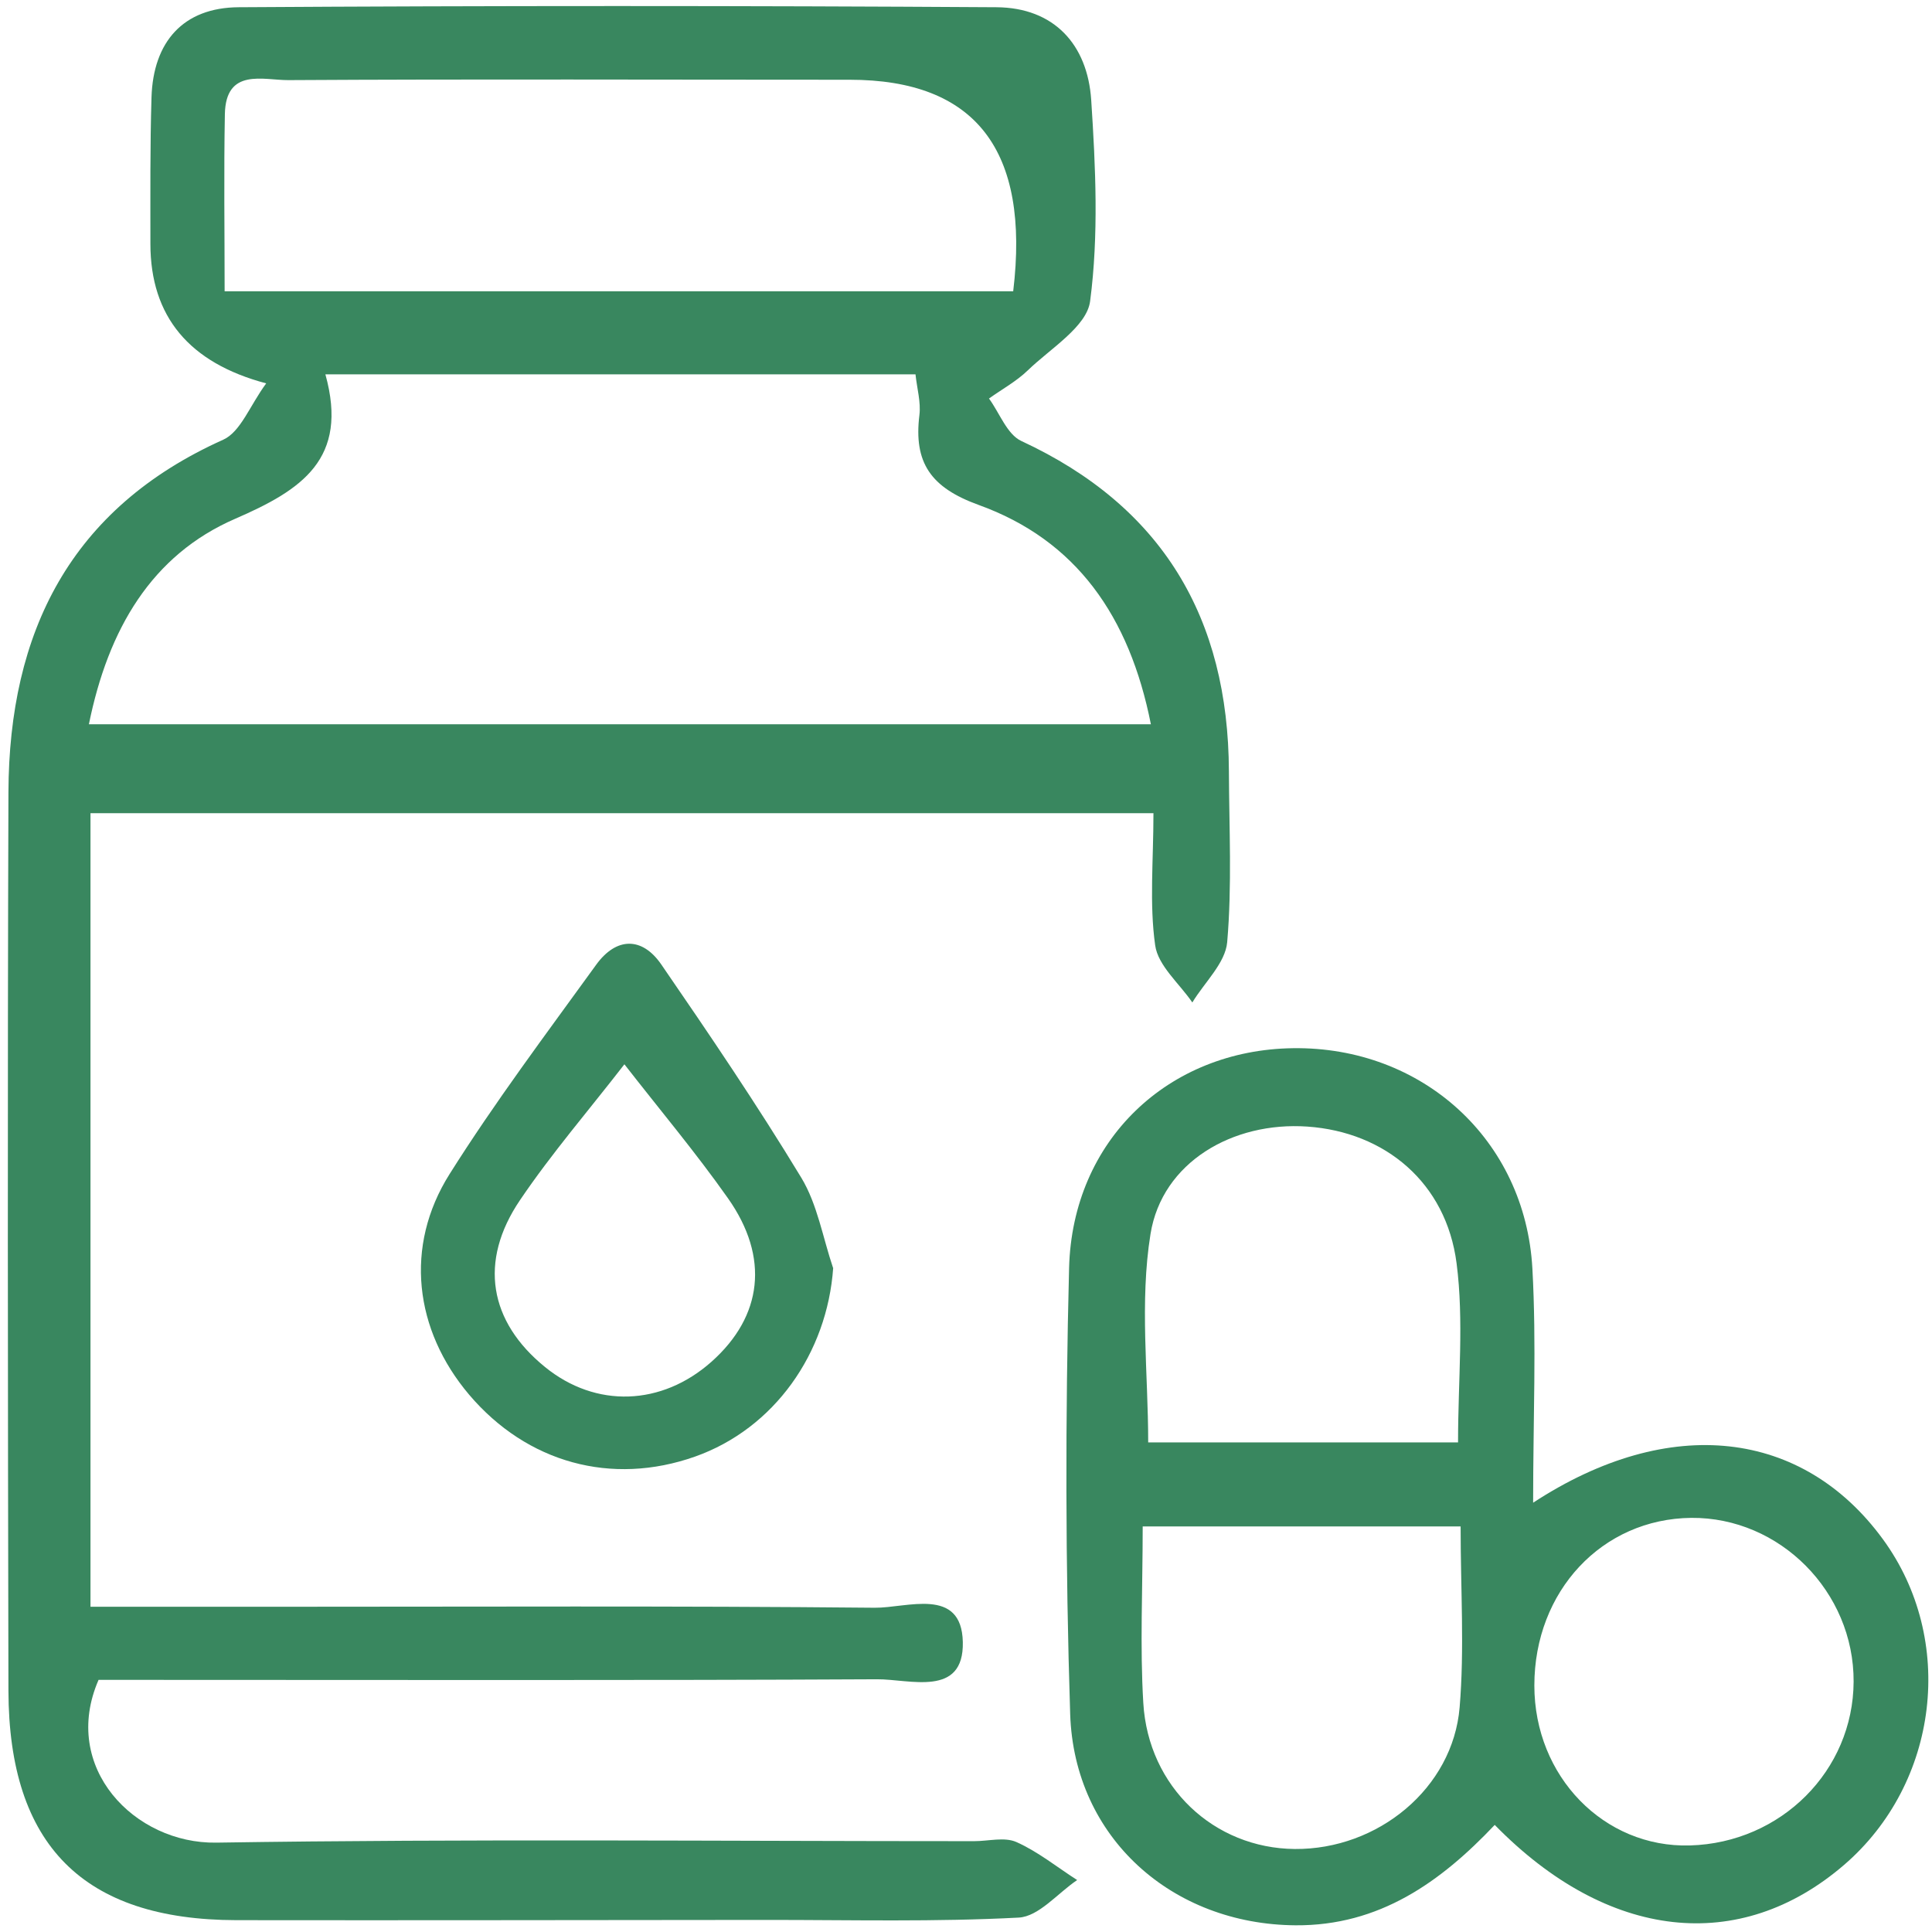
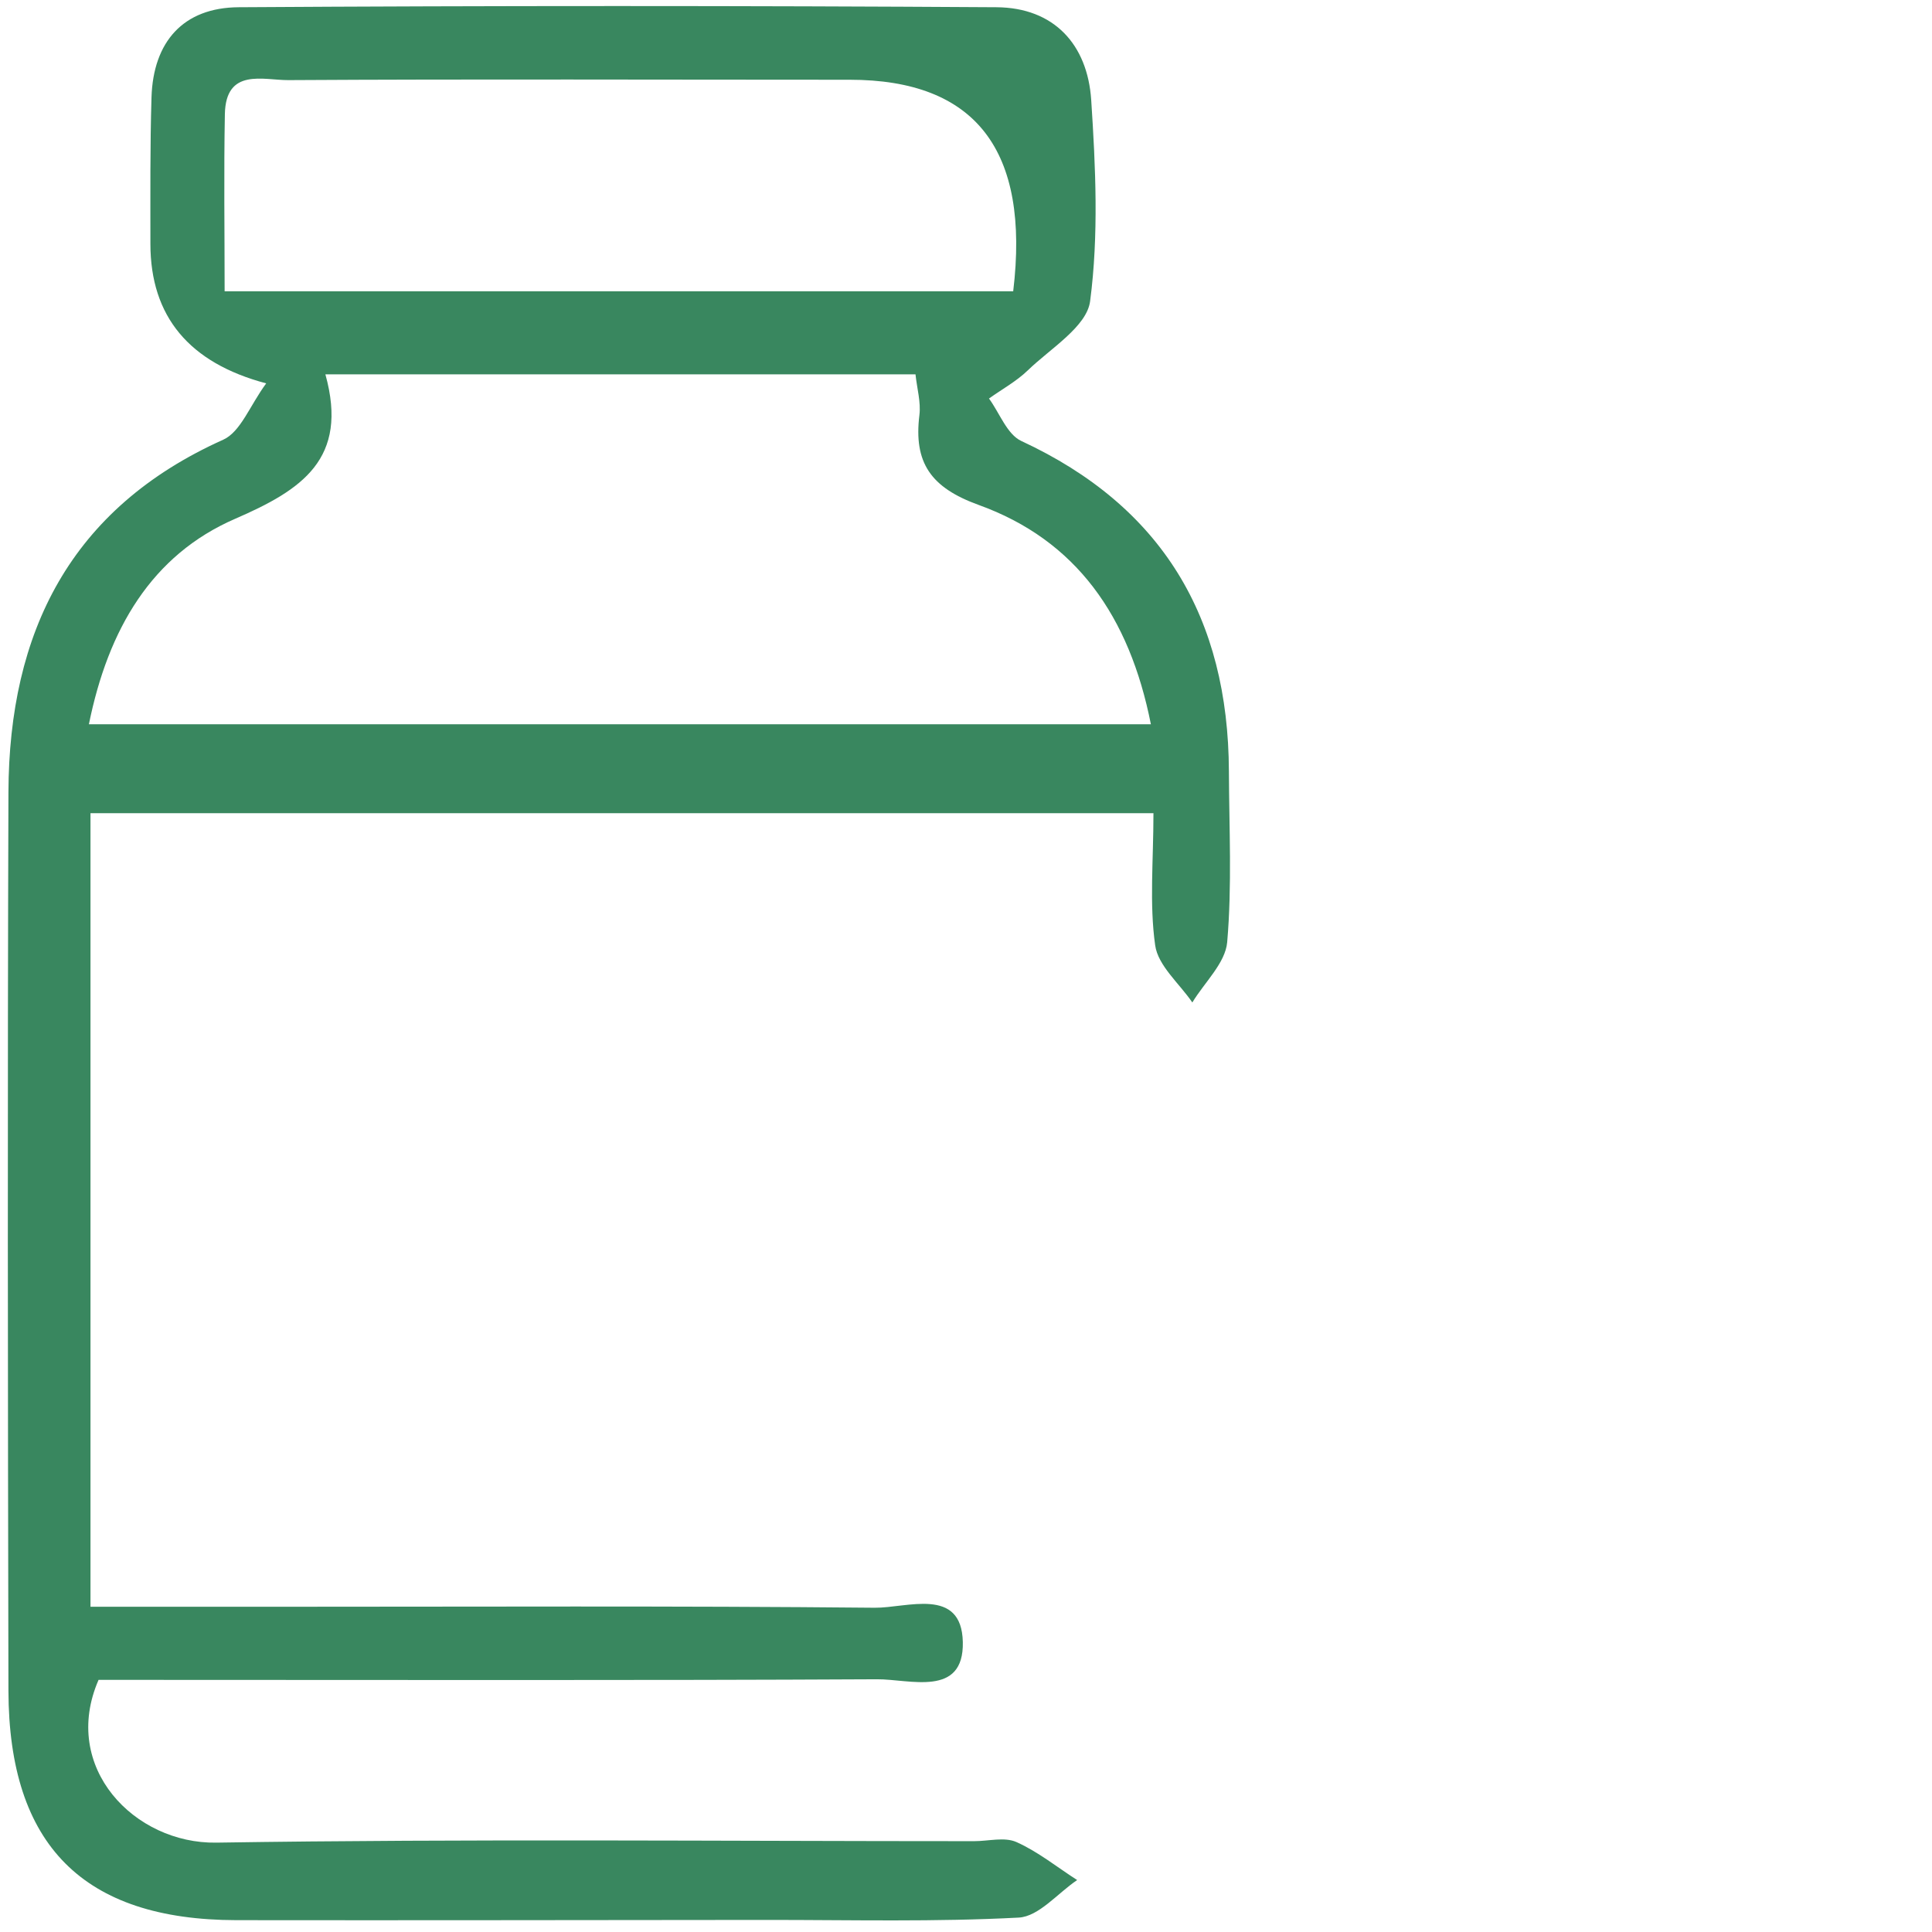
<svg xmlns="http://www.w3.org/2000/svg" width="158" height="158" viewBox="0 0 158 158" fill="none">
  <path d="M7.41 131.402C12.6 131.402 17.57 131.402 22.55 131.402C38.88 131.402 55.21 131.322 71.53 131.482C74.15 131.512 78.64 129.732 78.74 134.282C78.84 138.852 74.39 137.312 71.72 137.332C52.23 137.432 32.73 137.382 13.24 137.382C11.45 137.382 9.65 137.382 8.06 137.382C4.94 144.552 11.01 150.792 17.68 150.692C38.33 150.372 59 150.572 79.66 150.572C80.83 150.572 82.15 150.212 83.12 150.642C84.89 151.432 86.44 152.692 88.09 153.752C86.5 154.822 84.96 156.732 83.31 156.822C76.5 157.182 69.66 157.012 62.82 157.012C48.32 157.022 33.83 157.052 19.33 157.032C6.82 157.012 0.72 150.902 0.69 138.262C0.64 113.772 0.61 89.282 0.69 64.782C0.74 51.722 5.73 41.582 18.25 35.962C19.68 35.322 20.43 33.172 21.77 31.352C15.463 29.678 12.307 25.878 12.3 19.952C12.3 15.952 12.27 11.952 12.39 7.962C12.53 3.412 14.99 0.622 19.51 0.592C40.17 0.462 60.83 0.462 81.49 0.592C86.2 0.622 88.94 3.642 89.24 8.182C89.6 13.662 89.86 19.232 89.15 24.632C88.88 26.712 85.91 28.492 84.05 30.292C83.12 31.192 81.94 31.832 80.88 32.592C81.75 33.782 82.36 35.522 83.52 36.062C95.08 41.422 100.45 50.552 100.5 63.072C100.52 67.742 100.76 72.422 100.36 77.052C100.21 78.762 98.5 80.342 97.51 81.982C96.45 80.432 94.7 78.972 94.47 77.302C93.99 73.902 94.33 70.382 94.33 66.502H7.4V131.402H7.41ZM7.27 59.232H94.12C92.37 50.392 88.01 44.172 80.03 41.292C76.11 39.872 74.71 37.832 75.19 33.942C75.32 32.882 74.99 31.762 74.87 30.612H26.61C28.54 37.552 24.66 40.072 19.22 42.432C12.41 45.392 8.85 51.432 7.27 59.232ZM82.86 23.822C84.247 12.288 79.79 6.522 69.49 6.522C54.19 6.522 38.89 6.462 23.58 6.552C21.53 6.562 18.46 5.522 18.39 9.342C18.3 14.102 18.37 18.862 18.37 23.822H82.85H82.86Z" fill="#39875F" />
-   <path d="M125.38 122.892C136.58 115.572 147.45 116.942 153.98 125.872C159.98 134.072 158.58 145.822 150.81 152.512C142.27 159.862 131.49 158.702 122.24 149.242C117.82 153.912 112.8 157.502 105.95 157.452C95.86 157.382 87.85 150.292 87.52 140.182C87.13 128.032 87.12 115.852 87.43 103.702C87.7 93.232 95.56 85.852 105.75 85.722C116.29 85.582 124.74 93.192 125.32 103.752C125.66 109.882 125.38 116.052 125.38 122.892ZM93.45 124.842C93.45 129.982 93.22 134.642 93.5 139.272C93.91 146.152 99.29 151.152 105.88 151.212C112.68 151.272 118.82 146.252 119.37 139.622C119.77 134.852 119.45 130.012 119.45 124.832H93.45V124.842ZM119.24 117.952C119.24 112.852 119.73 108.012 119.12 103.312C118.27 96.722 113.28 92.572 106.91 92.132C100.82 91.712 95.04 95.042 94.09 100.912C93.19 106.482 93.9 112.322 93.9 117.962H119.24V117.952ZM138.32 124.132C131.02 124.202 125.48 130.122 125.48 137.842C125.48 145.272 131.17 151.122 138.2 150.922C145.66 150.712 151.56 144.802 151.59 137.522C151.62 130.182 145.56 124.072 138.31 124.132H138.32Z" fill="#39875F" />
-   <path d="M68.139 103.682C67.649 110.682 63.309 116.832 56.839 119.122C50.019 121.532 43.099 119.632 38.369 114.062C33.889 108.772 33.039 101.932 36.769 96.012C40.479 90.122 44.679 84.532 48.759 78.892C50.389 76.642 52.499 76.582 54.079 78.872C58.019 84.602 61.929 90.372 65.529 96.312C66.849 98.492 67.289 101.212 68.129 103.692L68.139 103.682ZM51.069 87.032C48.159 90.792 45.119 94.312 42.529 98.142C39.119 103.172 40.009 108.092 44.579 111.802C48.729 115.172 54.109 114.992 58.199 111.352C62.349 107.652 62.949 102.842 59.539 98.002C56.899 94.252 53.929 90.722 51.059 87.032H51.069Z" fill="#39875F" />
</svg>